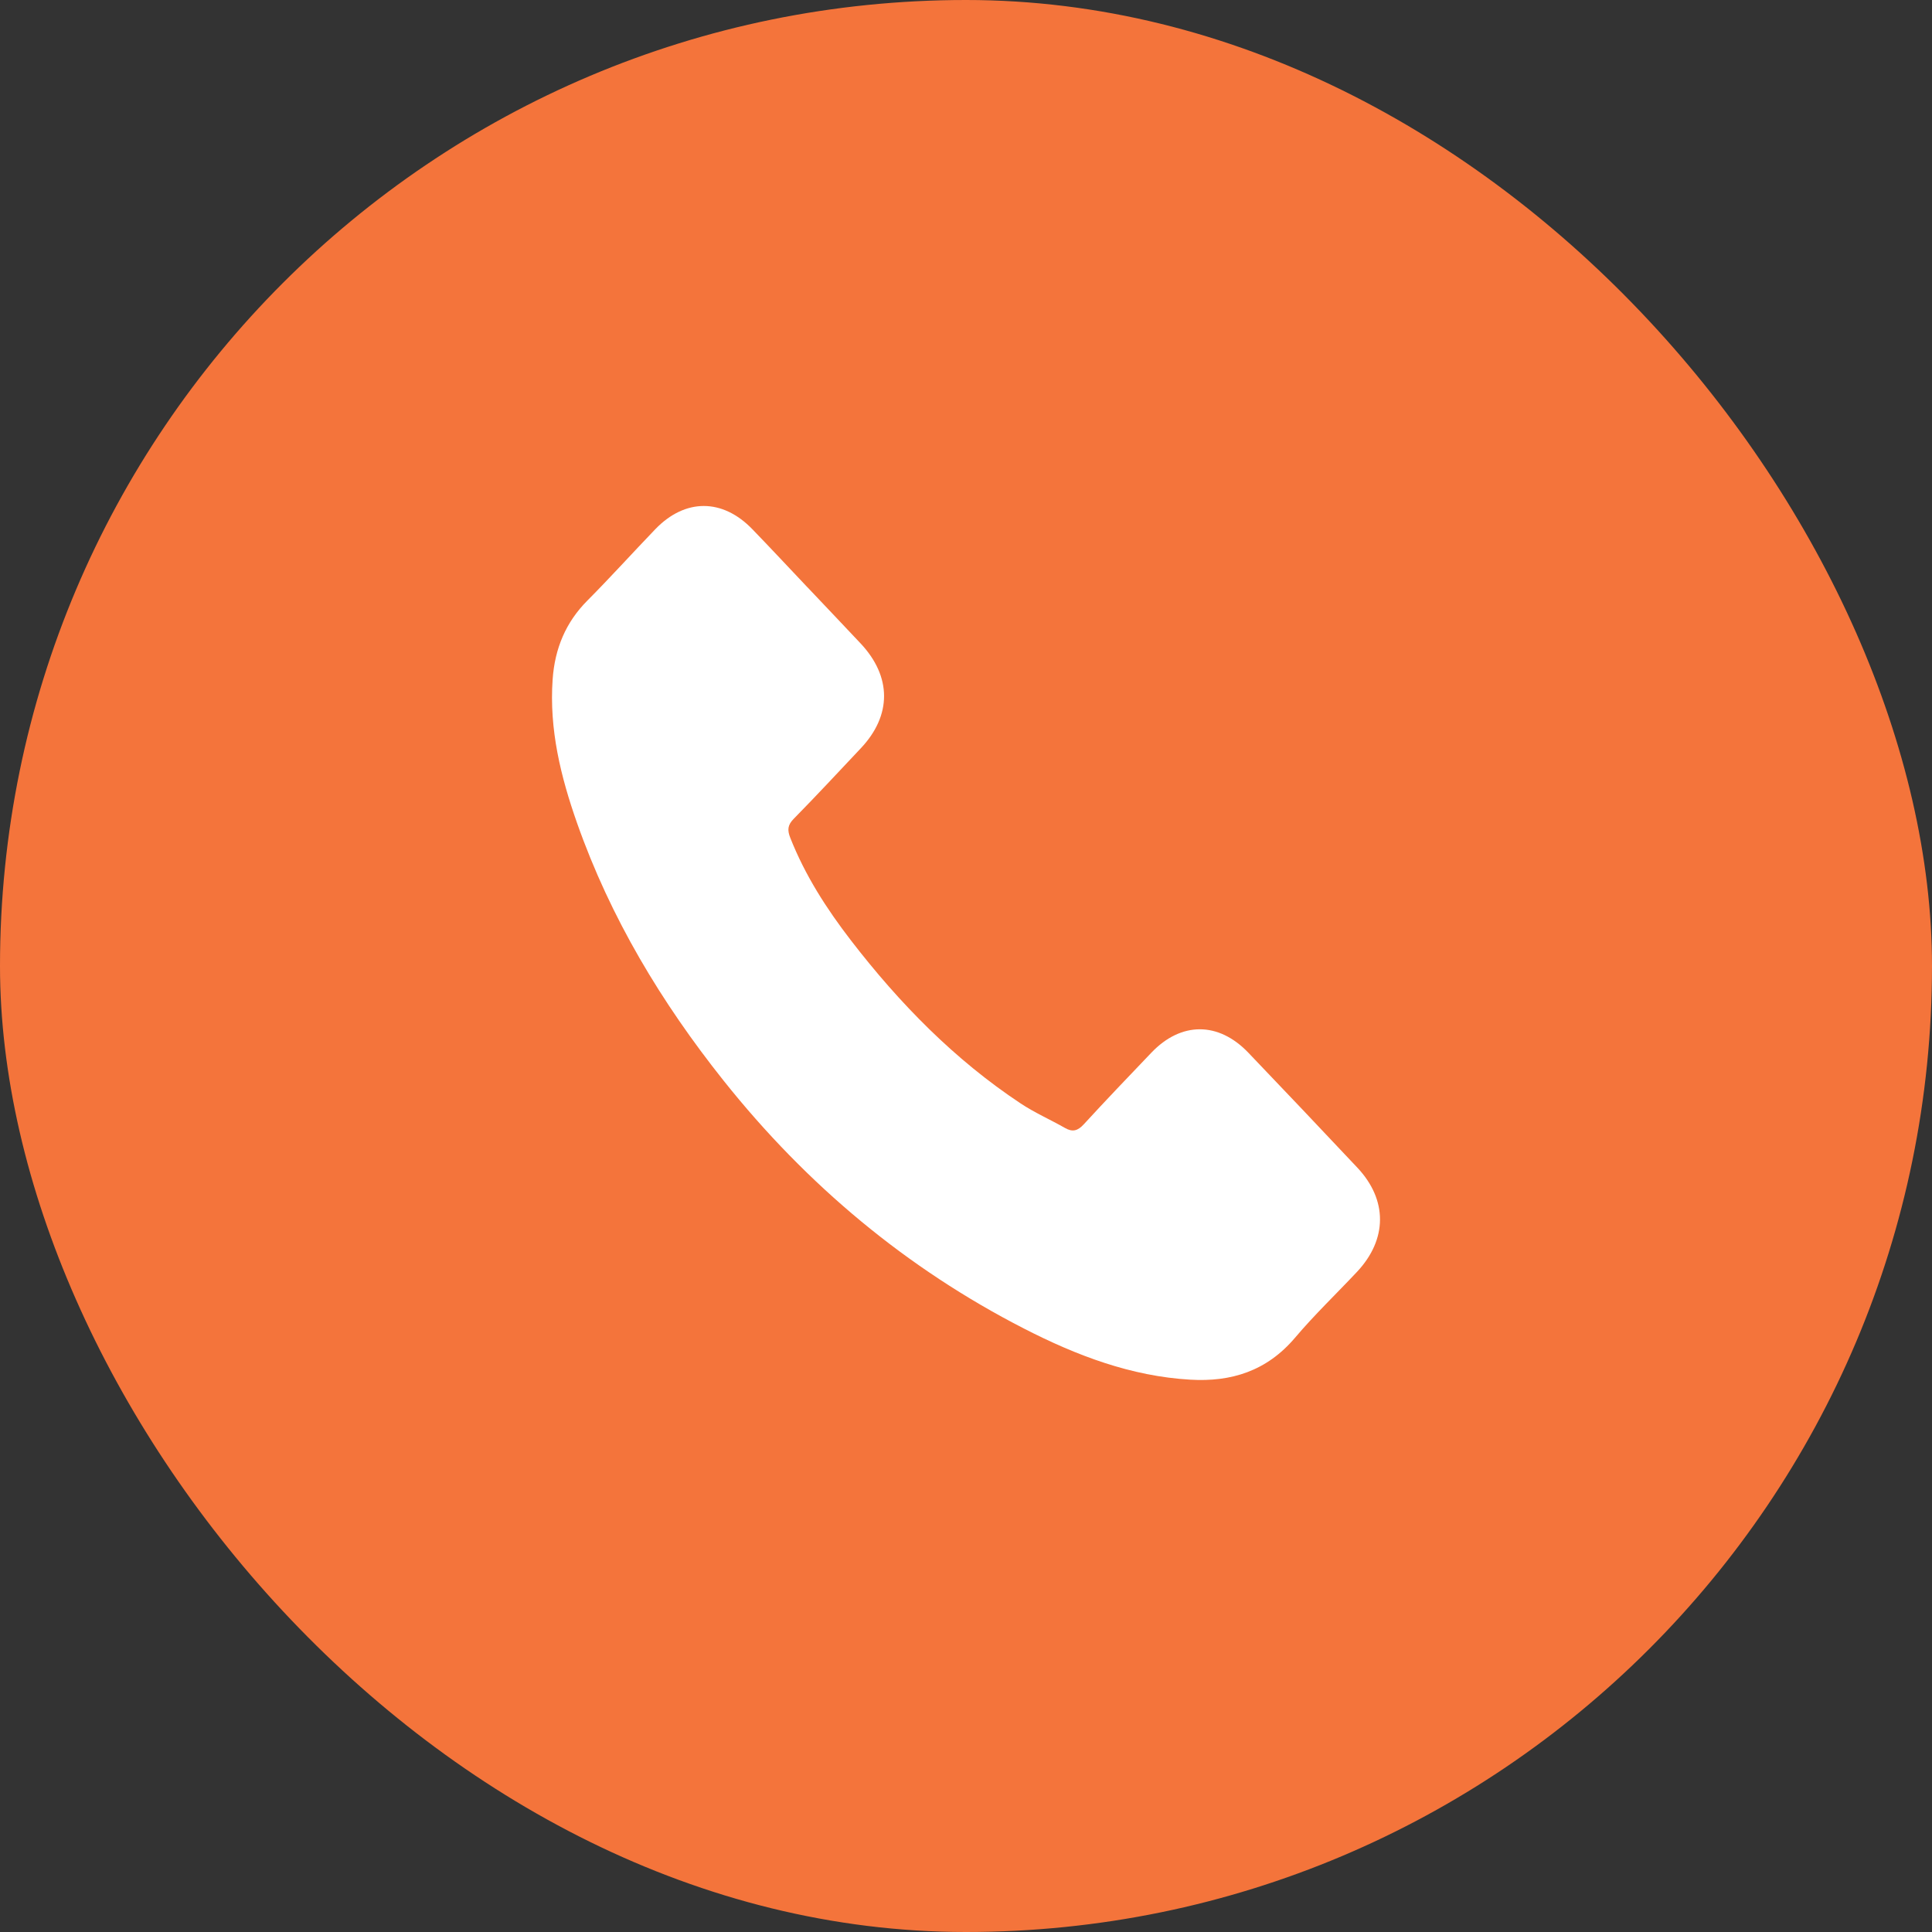
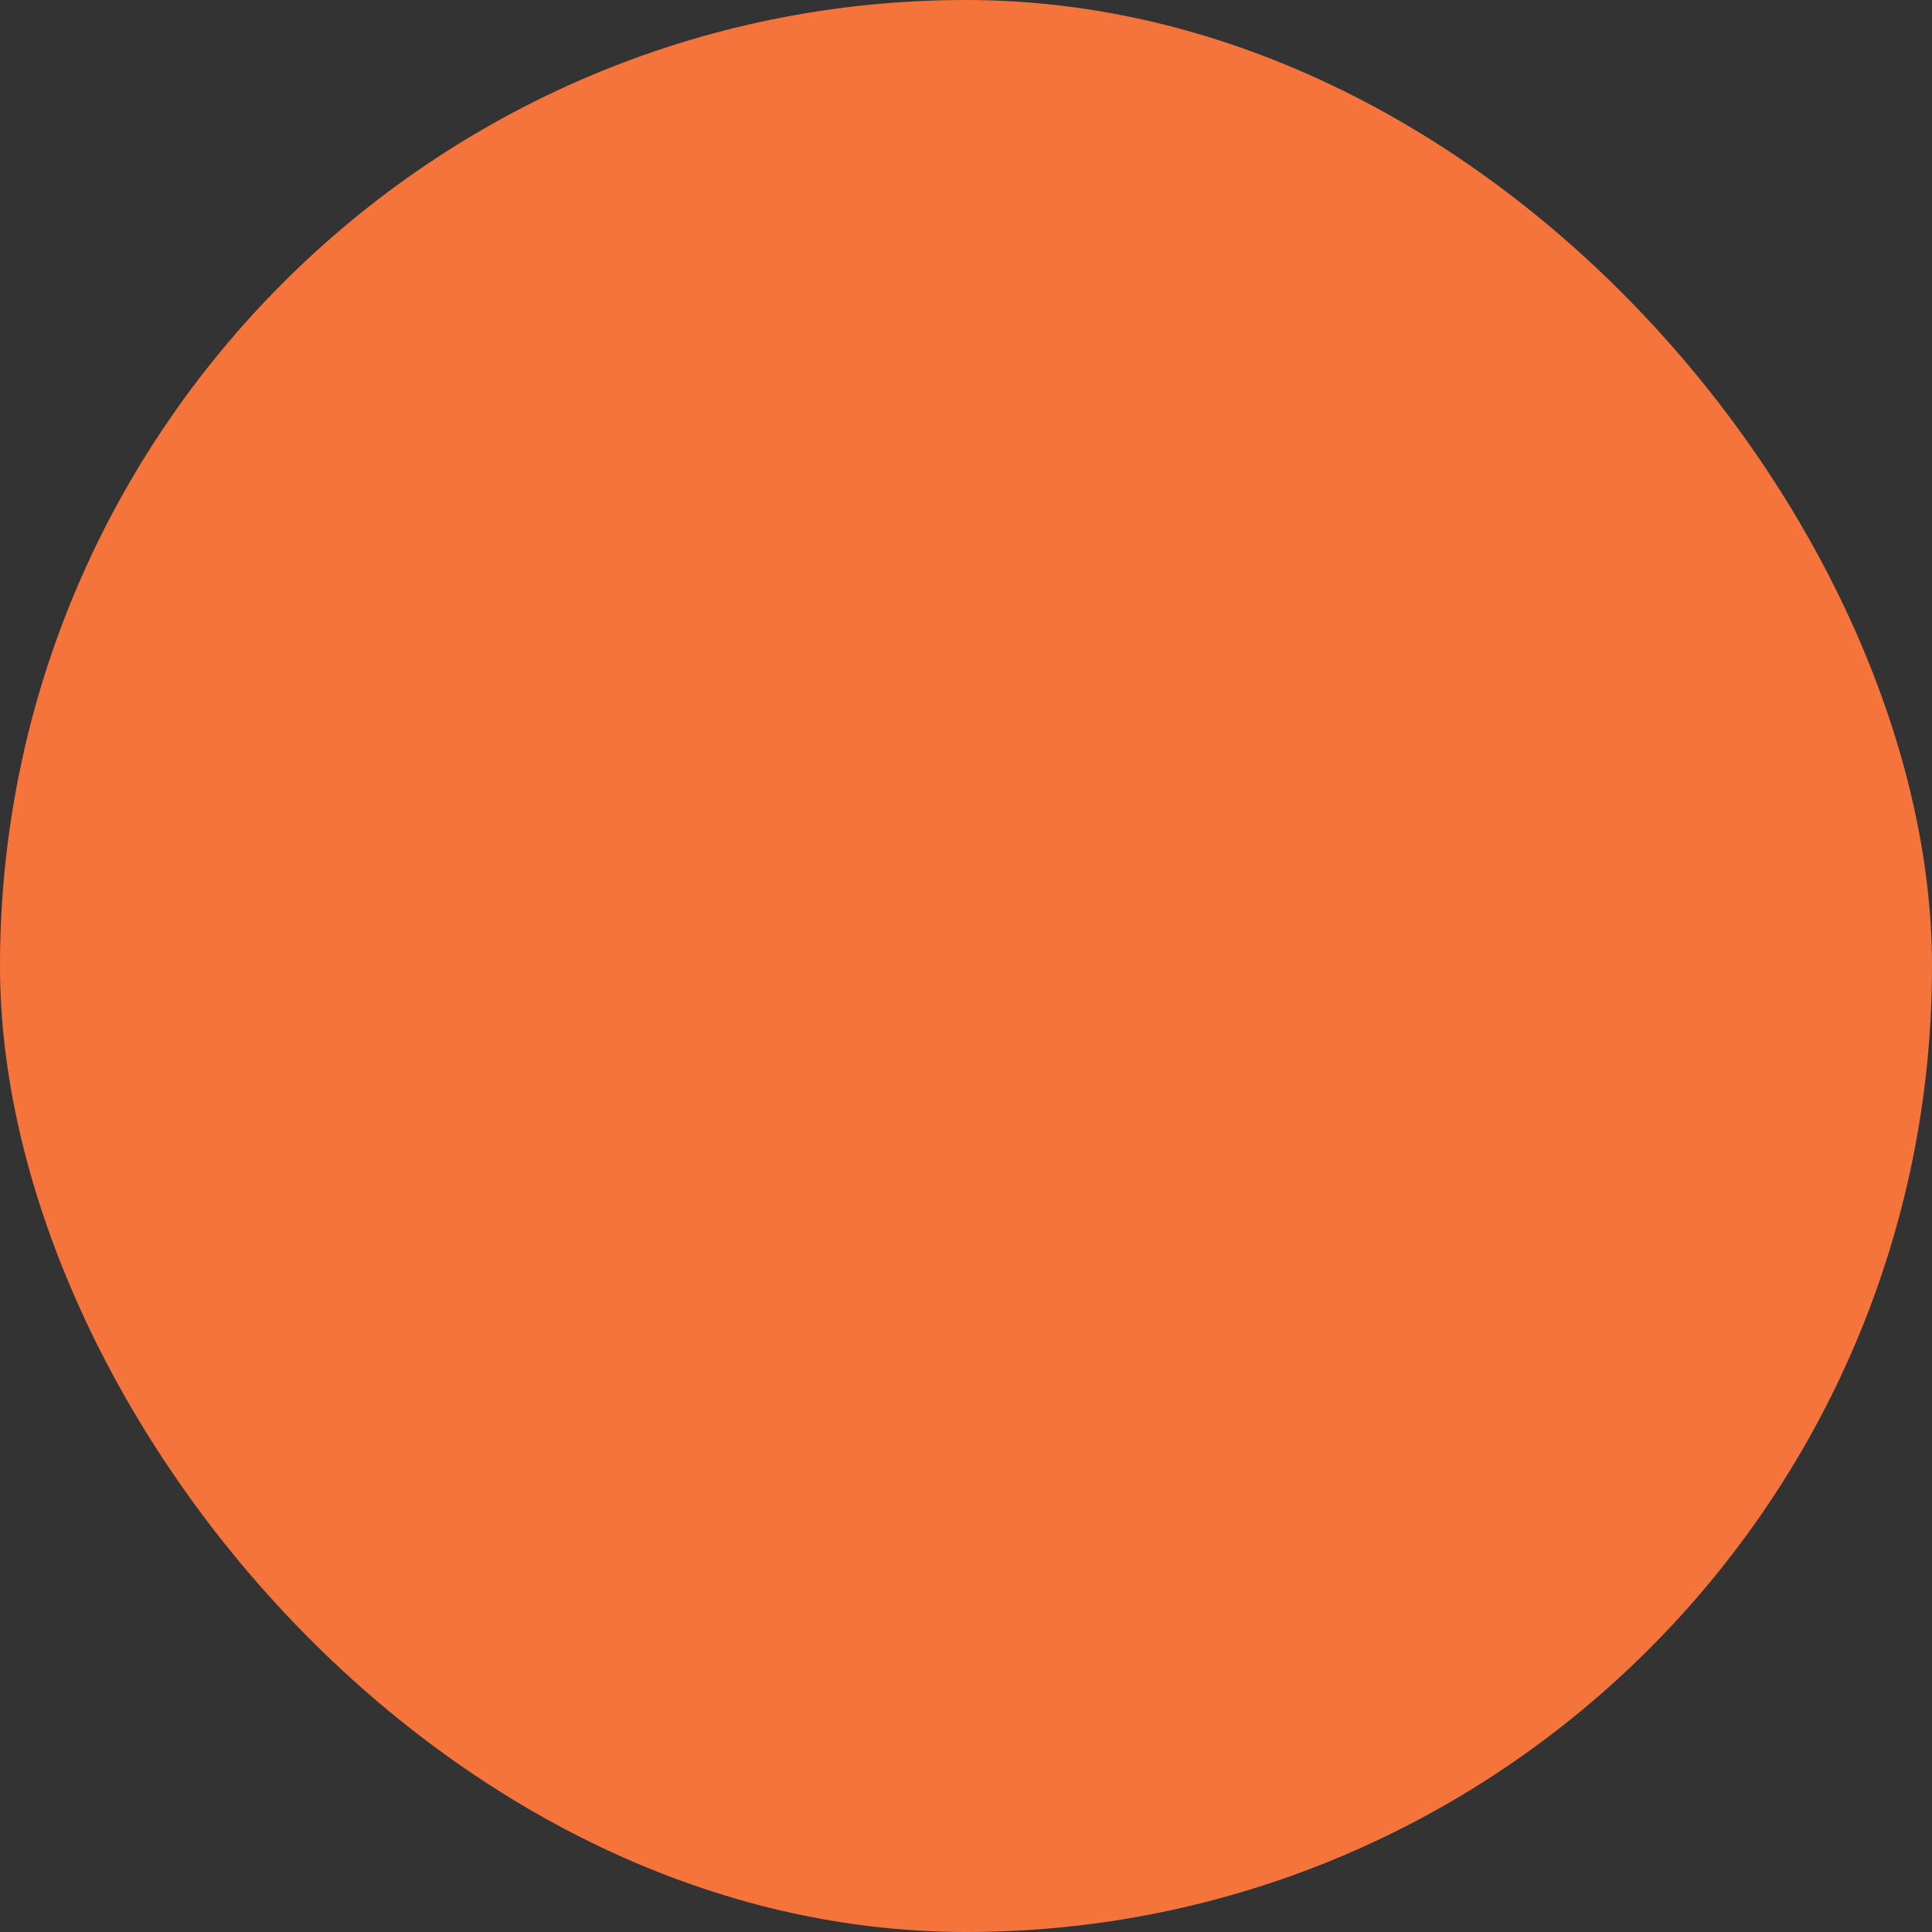
<svg xmlns="http://www.w3.org/2000/svg" width="42" height="42" viewBox="0 0 42 42" fill="none">
  <rect x="0" y="0" width="42" height="42" fill="#333333" stroke="none" />
  <rect width="42" height="42" rx="21" fill="#F4743B" />
-   <path d="M17.552 12.765C17.938 13.173 18.325 13.579 18.709 13.988C19.387 14.71 19.389 15.551 18.713 16.267C18.229 16.781 17.748 17.298 17.254 17.801C17.123 17.934 17.113 18.044 17.179 18.211C17.503 19.033 17.972 19.76 18.5 20.445C19.559 21.82 20.759 23.041 22.188 23.988C22.494 24.191 22.833 24.339 23.152 24.521C23.316 24.615 23.429 24.585 23.56 24.442C24.043 23.915 24.538 23.4 25.031 22.883C25.677 22.207 26.489 22.206 27.138 22.885C27.932 23.714 28.721 24.548 29.508 25.384C30.168 26.086 30.163 26.943 29.499 27.65C29.051 28.127 28.577 28.58 28.153 29.081C27.536 29.809 26.762 30.045 25.877 29.993C24.59 29.919 23.402 29.468 22.259 28.881C19.718 27.578 17.545 25.771 15.727 23.488C14.384 21.8 13.273 19.962 12.543 17.887C12.19 16.883 11.937 15.856 12.014 14.768C12.061 14.097 12.3 13.527 12.769 13.056C13.272 12.55 13.751 12.019 14.246 11.504C14.895 10.831 15.707 10.832 16.357 11.506C16.759 11.922 17.154 12.345 17.551 12.765L17.552 12.765Z" fill="white" />
</svg>